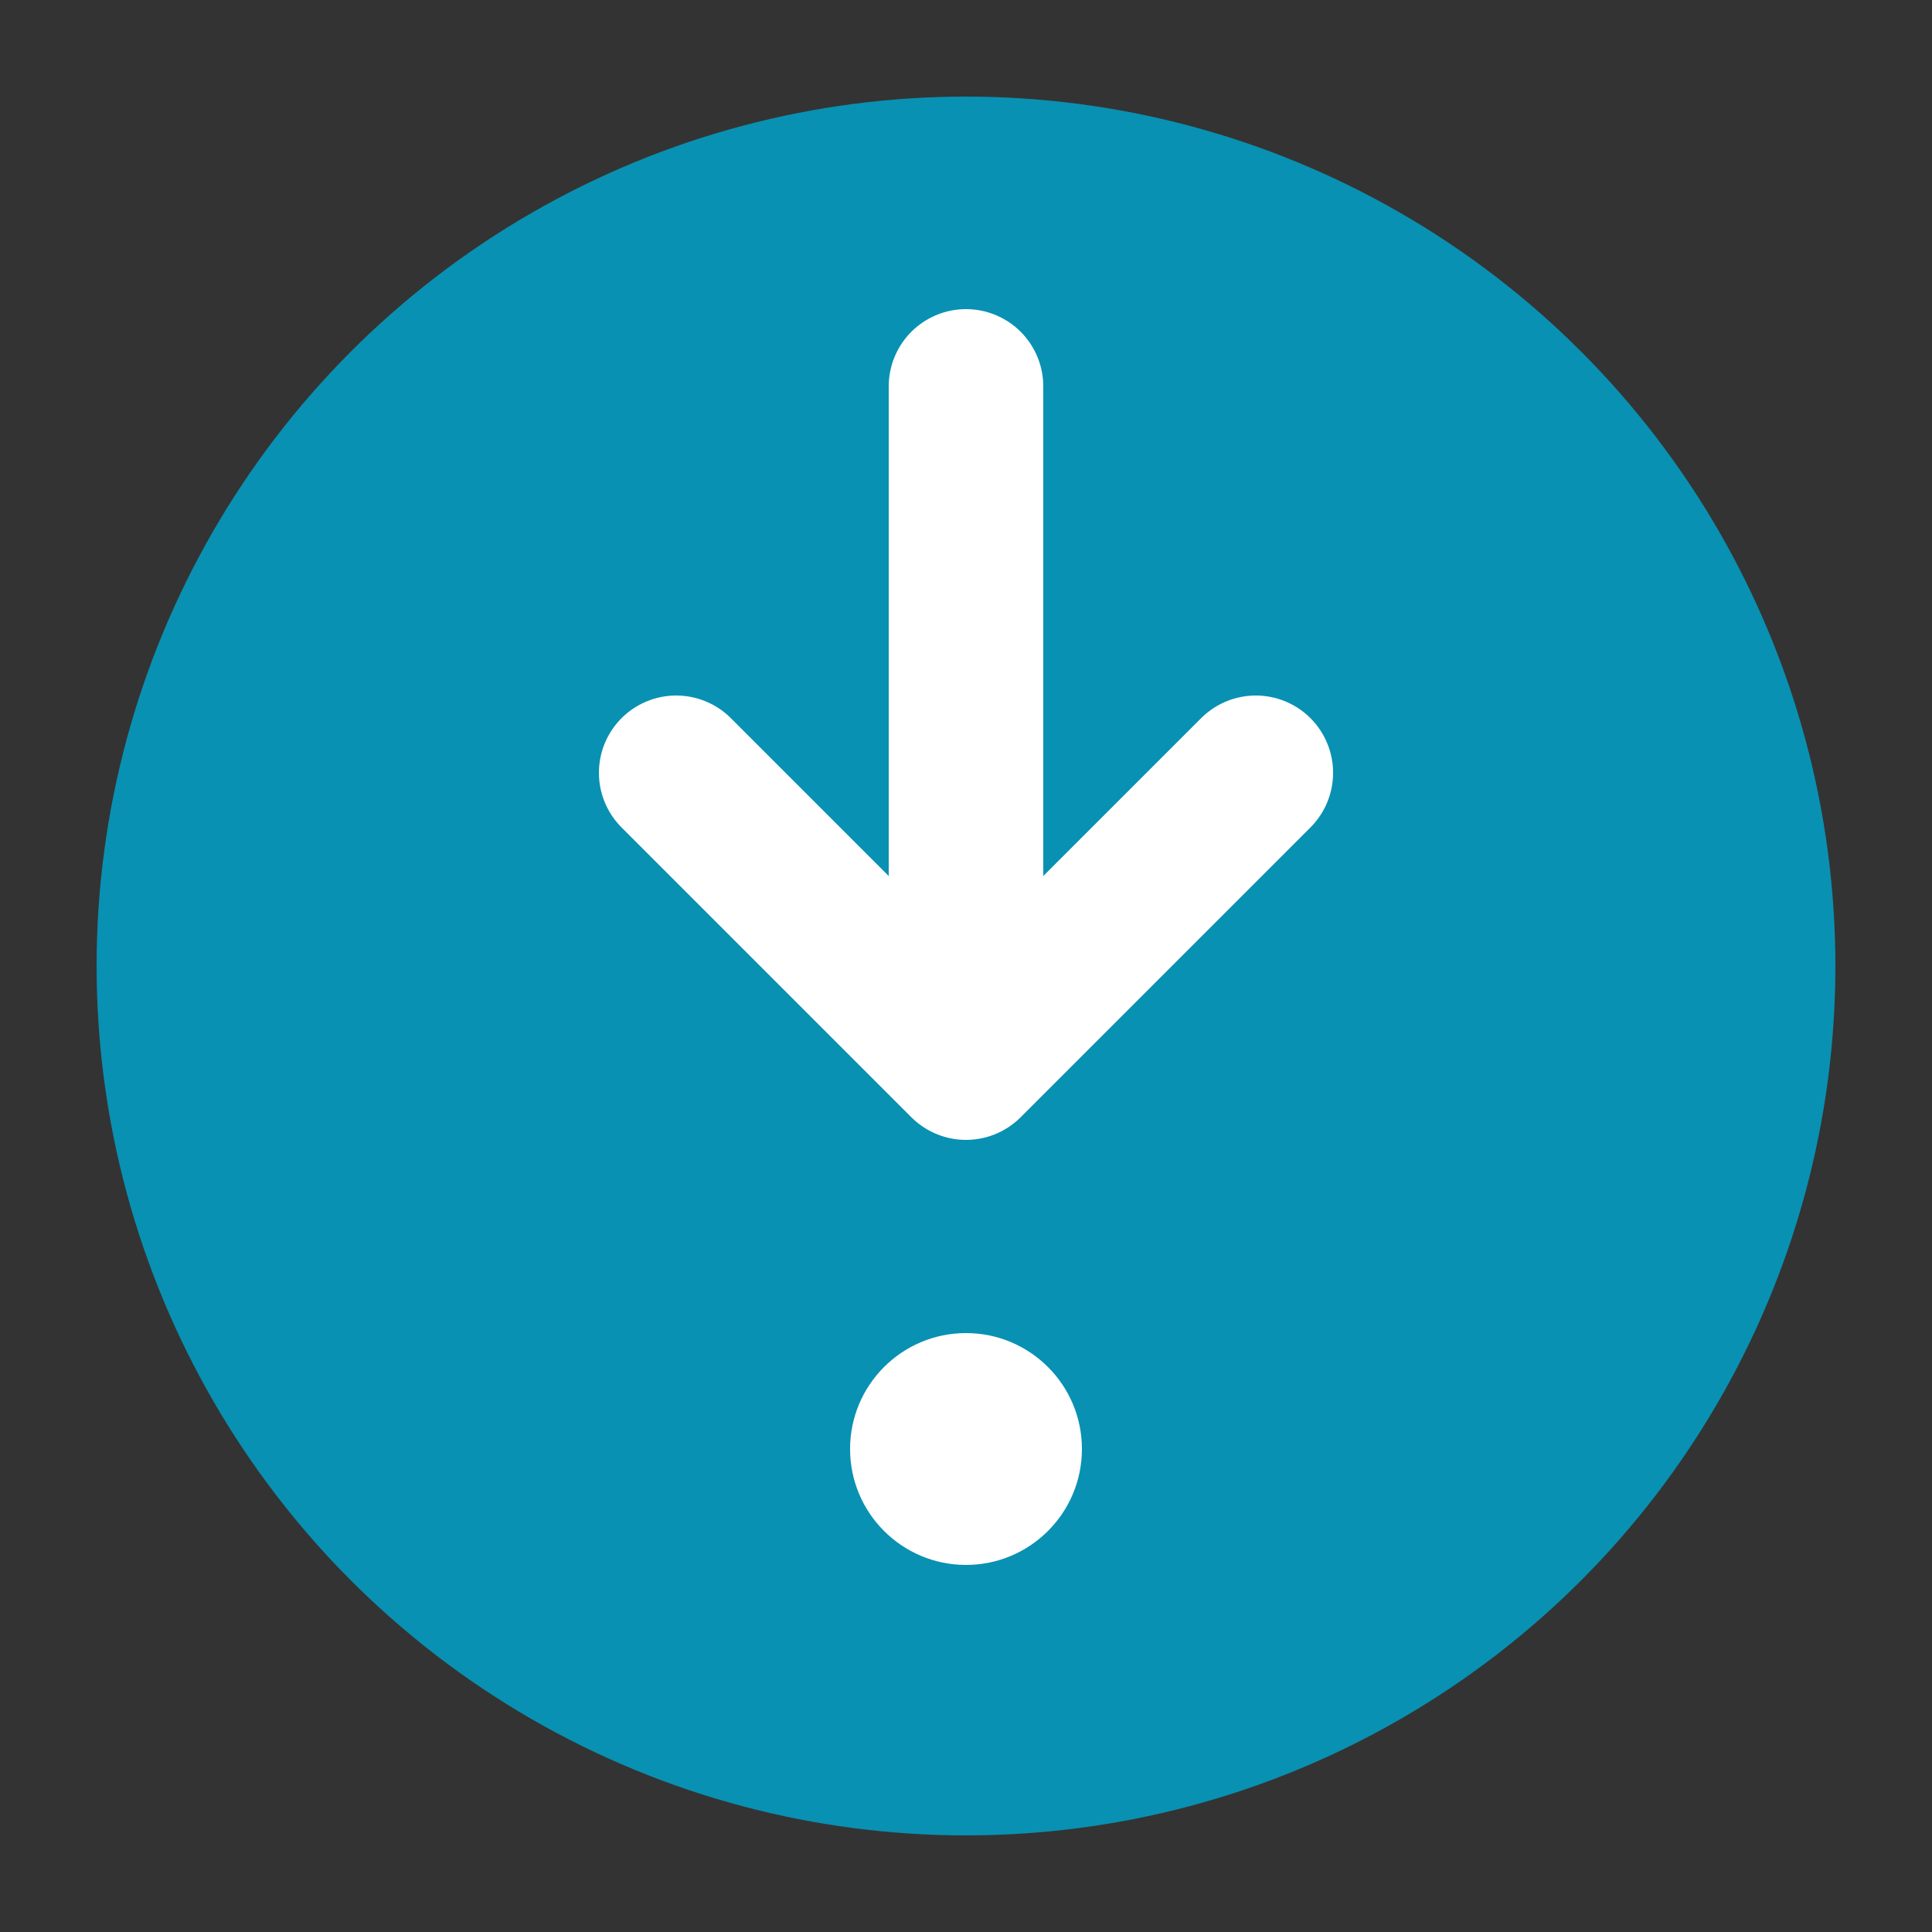
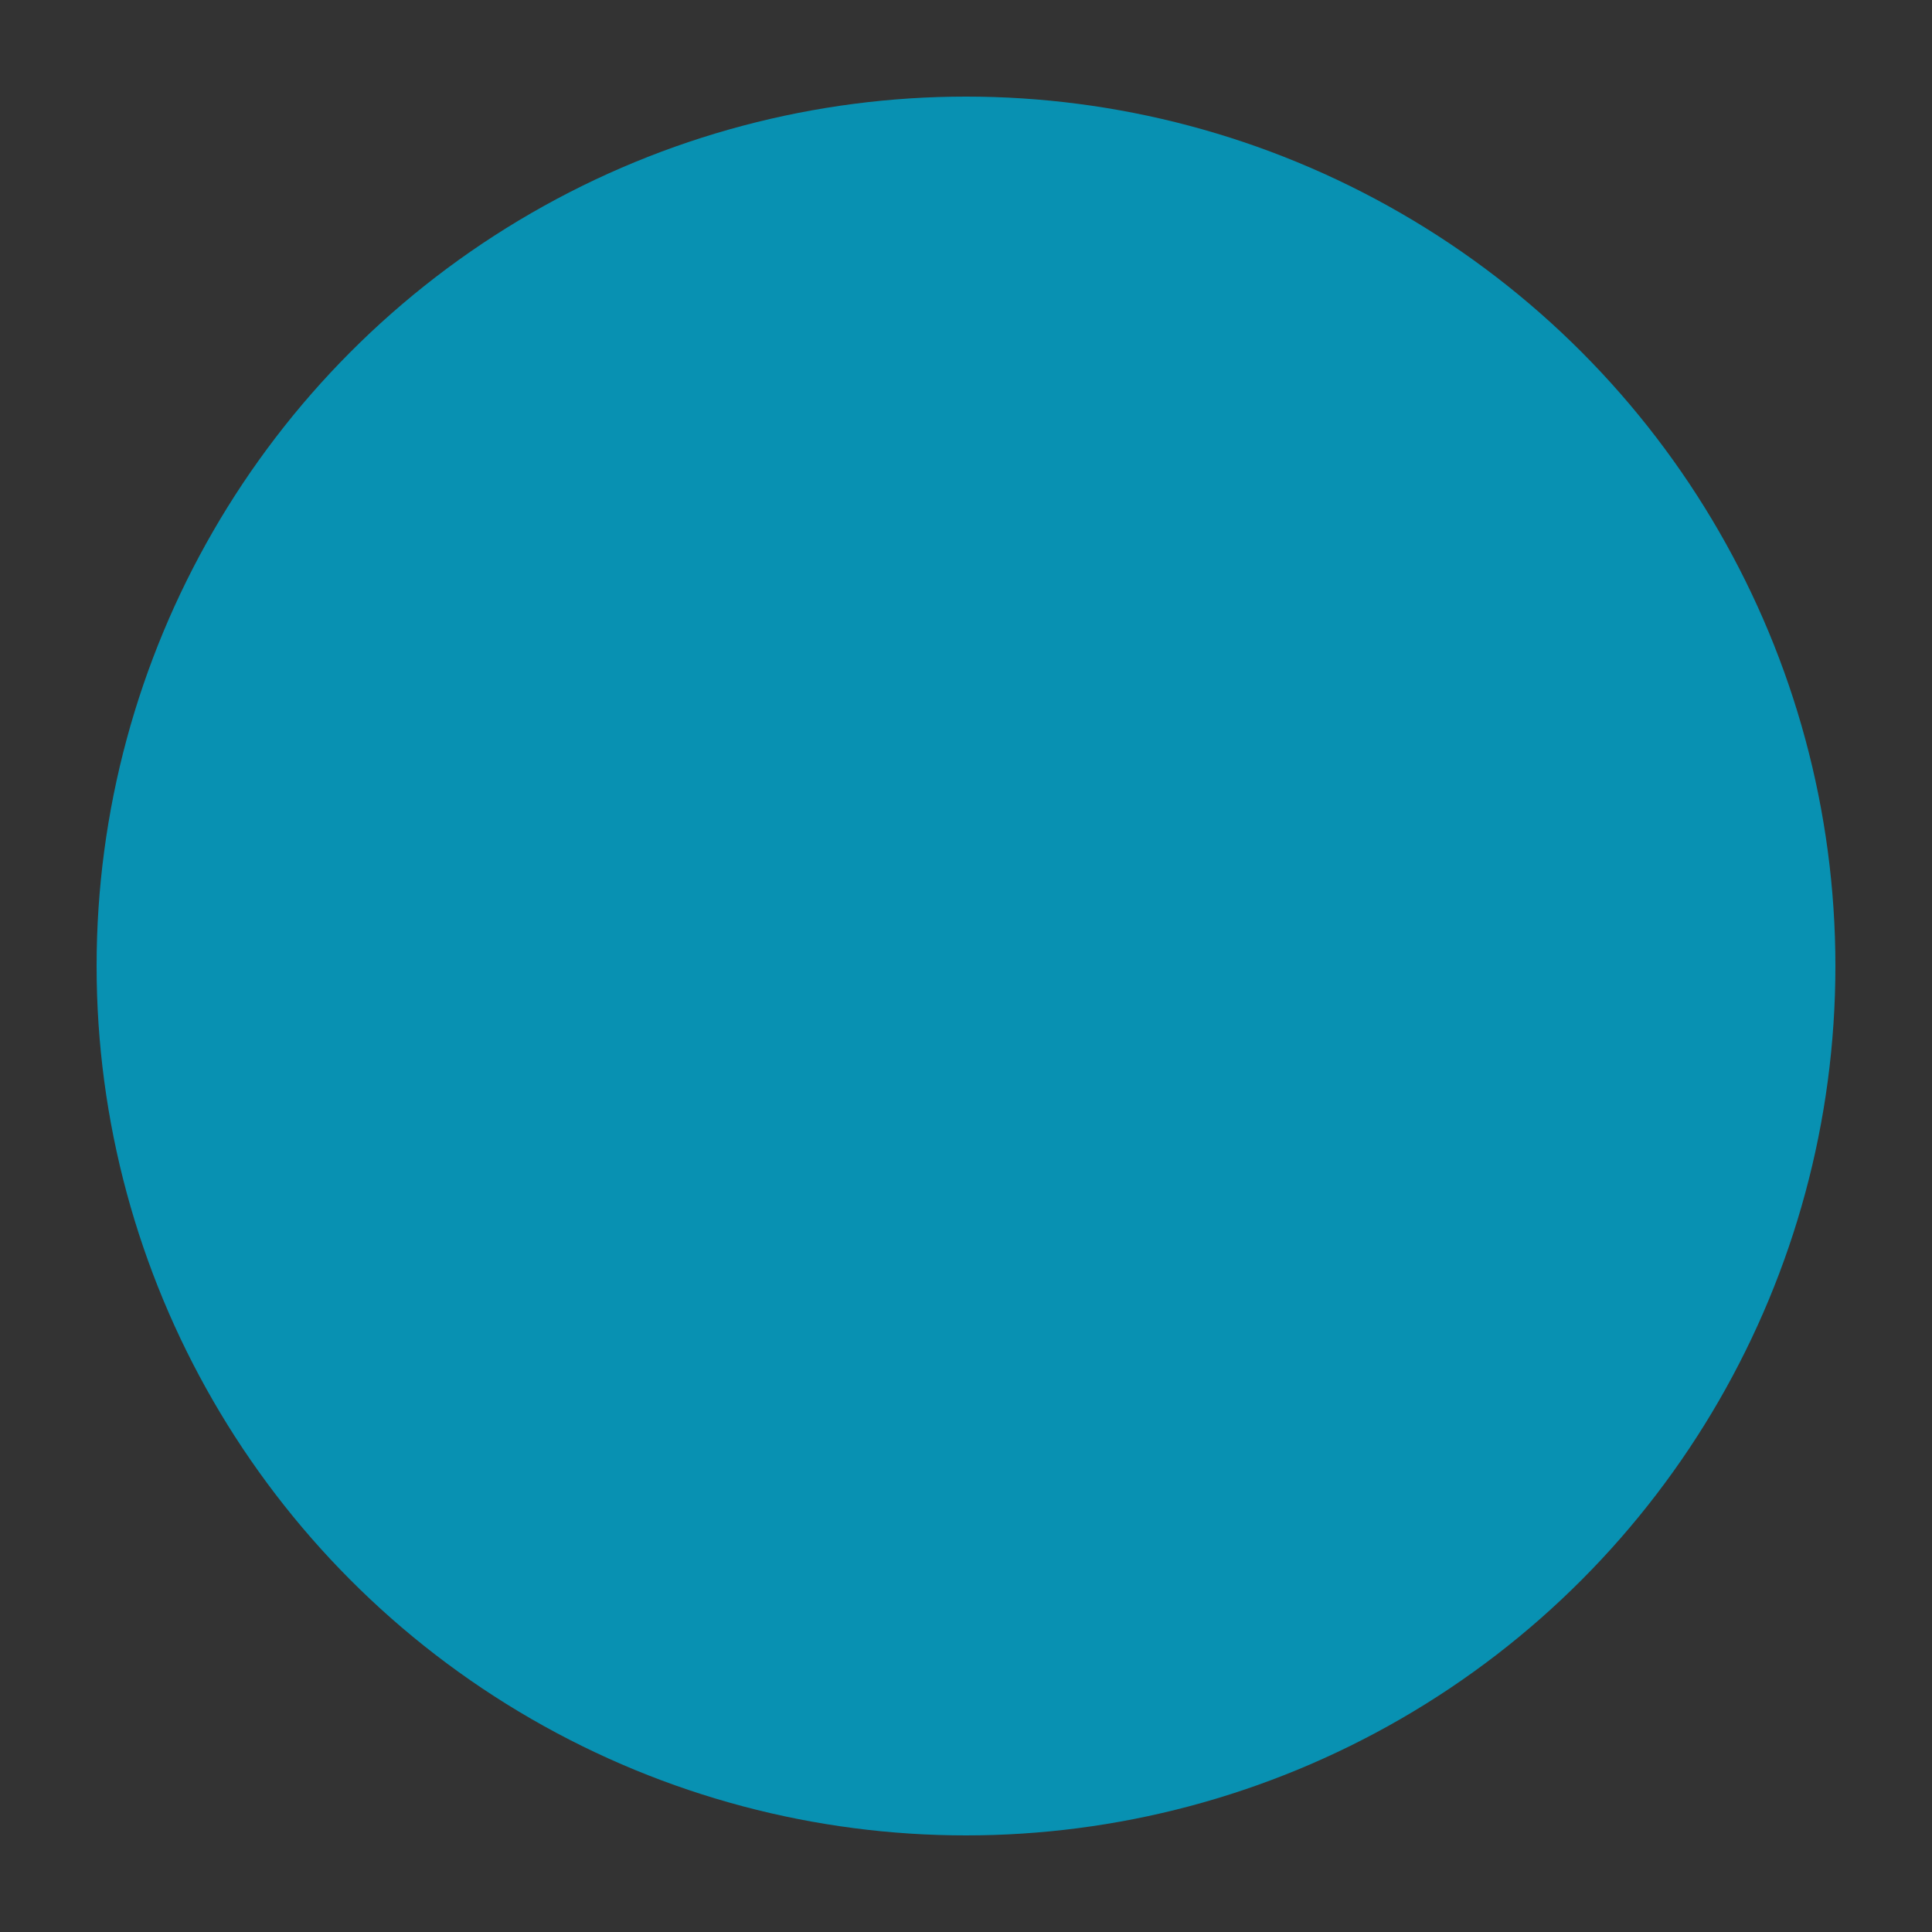
<svg xmlns="http://www.w3.org/2000/svg" viewBox="0 0 100 100">
  <rect x="0" y="0" width="100" height="100" fill="#333333" stroke="none" />
  <circle cx="50" cy="50" r="45" fill="#0891b2" />
-   <path d="M50 20 L50 55 M35 40 L50 55 L65 40" stroke="white" stroke-width="8" stroke-linecap="round" stroke-linejoin="round" fill="none" />
-   <circle cx="50" cy="75" r="6" fill="white" />
</svg>